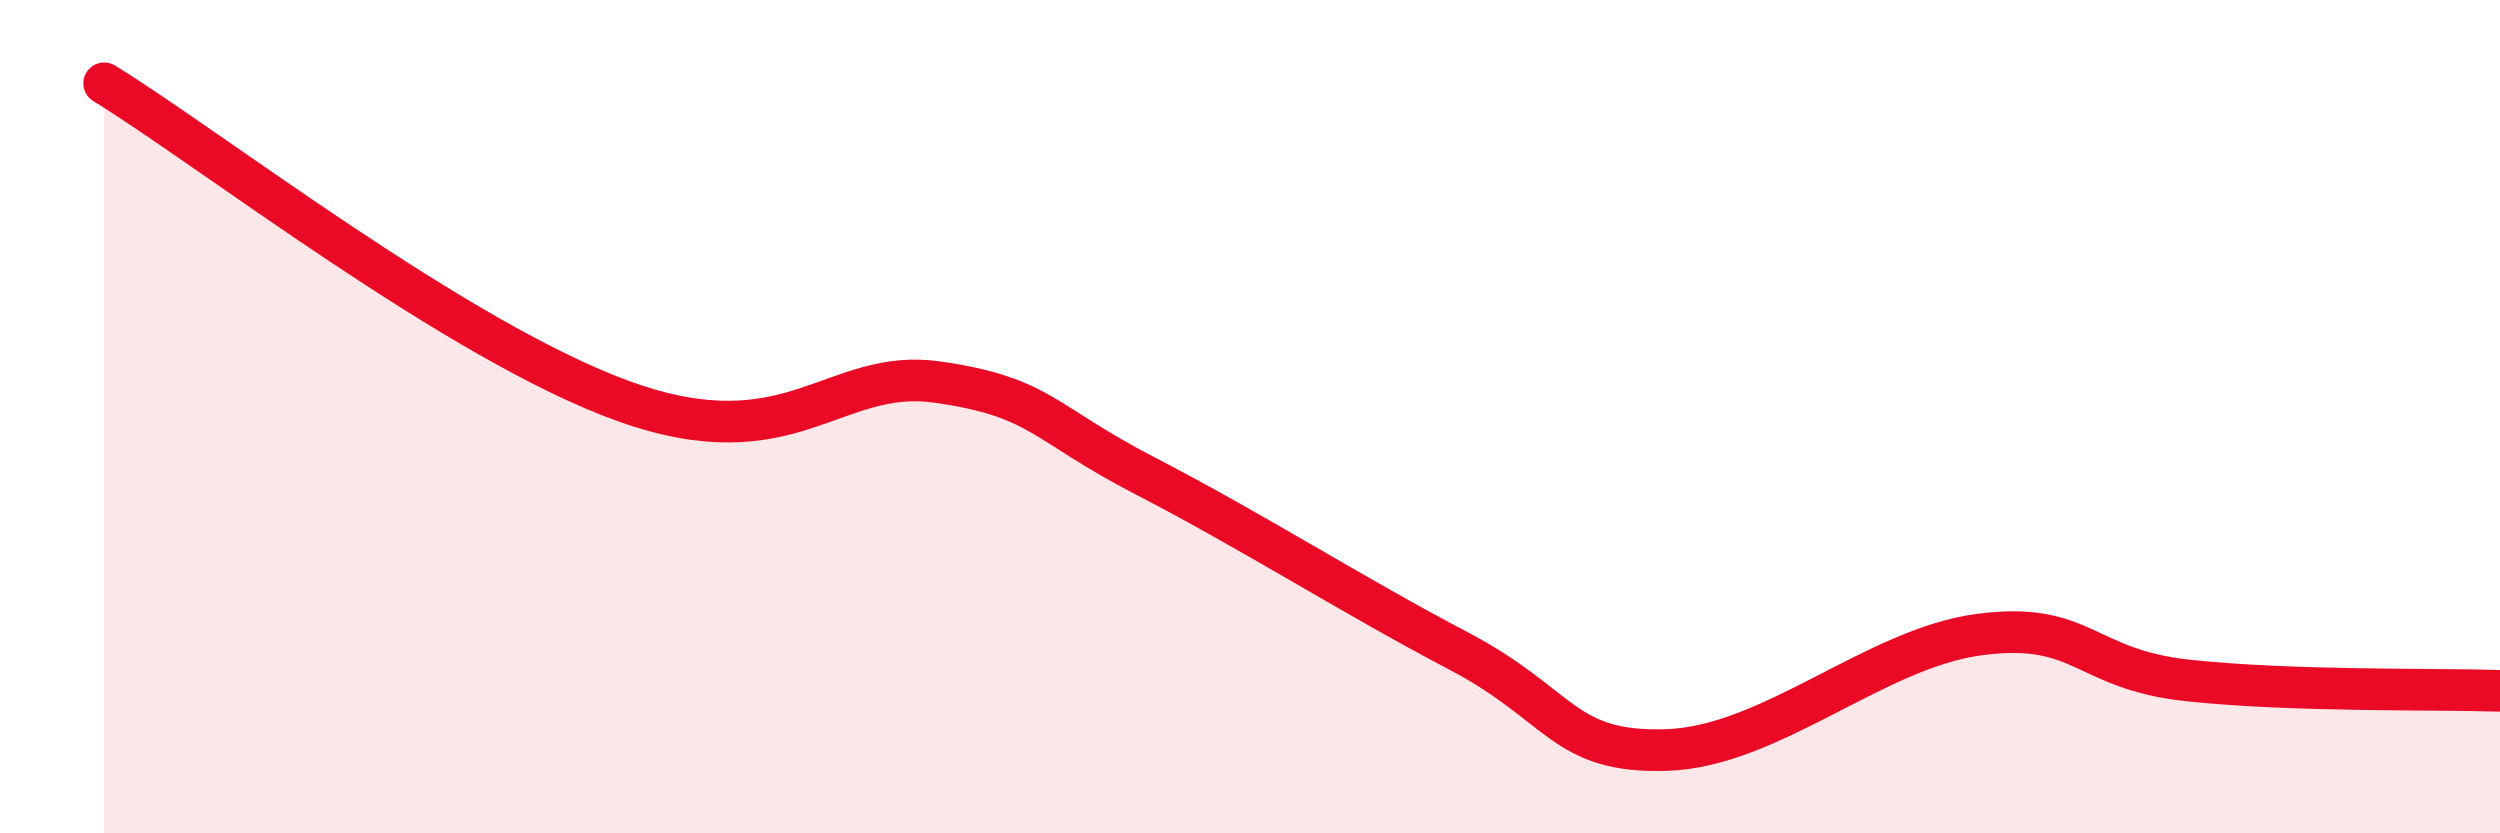
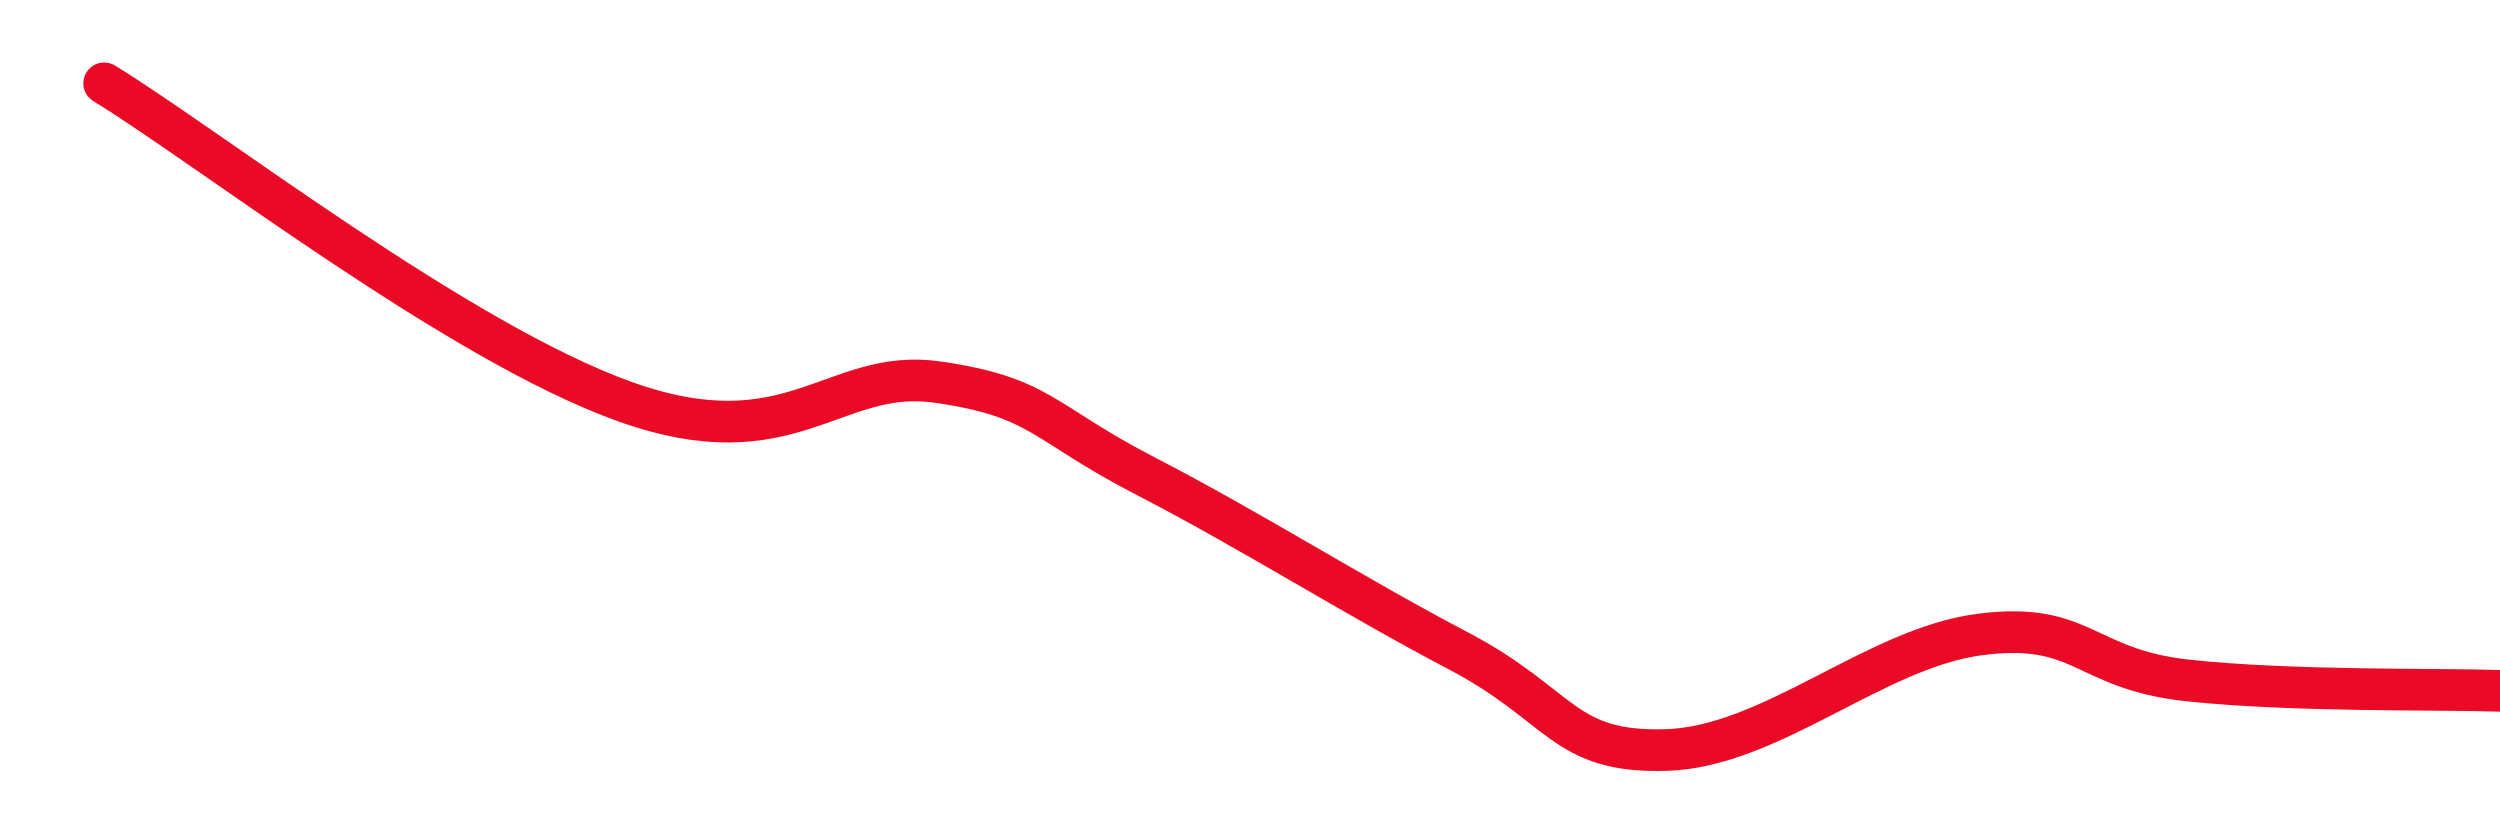
<svg xmlns="http://www.w3.org/2000/svg" width="60" height="20" viewBox="0 0 60 20">
-   <path d="M 2.5,2 C 5,3.53 11,8.21 15,9.64 C 19,11.07 20,8.81 22.5,9.17 C 25,9.53 25,10.14 27.5,11.43 C 30,12.72 32.5,14.31 35,15.62 C 37.5,16.93 37.5,18.08 40,18 C 42.5,17.92 45,15.56 47.5,15.23 C 50,14.9 50,16.06 52.5,16.33 C 55,16.6 58.5,16.53 60,16.58L60 20L2.5 20Z" fill="#EB0A25" opacity="0.1" stroke-linecap="round" stroke-linejoin="round" />
  <path d="M 2.5,2 C 5,3.53 11,8.21 15,9.64 C 19,11.07 20,8.81 22.5,9.17 C 25,9.53 25,10.14 27.5,11.43 C 30,12.72 32.5,14.31 35,15.62 C 37.5,16.93 37.5,18.08 40,18 C 42.5,17.92 45,15.56 47.5,15.23 C 50,14.9 50,16.06 52.5,16.33 C 55,16.6 58.5,16.53 60,16.58" stroke="#EB0A25" stroke-width="1" fill="none" stroke-linecap="round" stroke-linejoin="round" />
</svg>